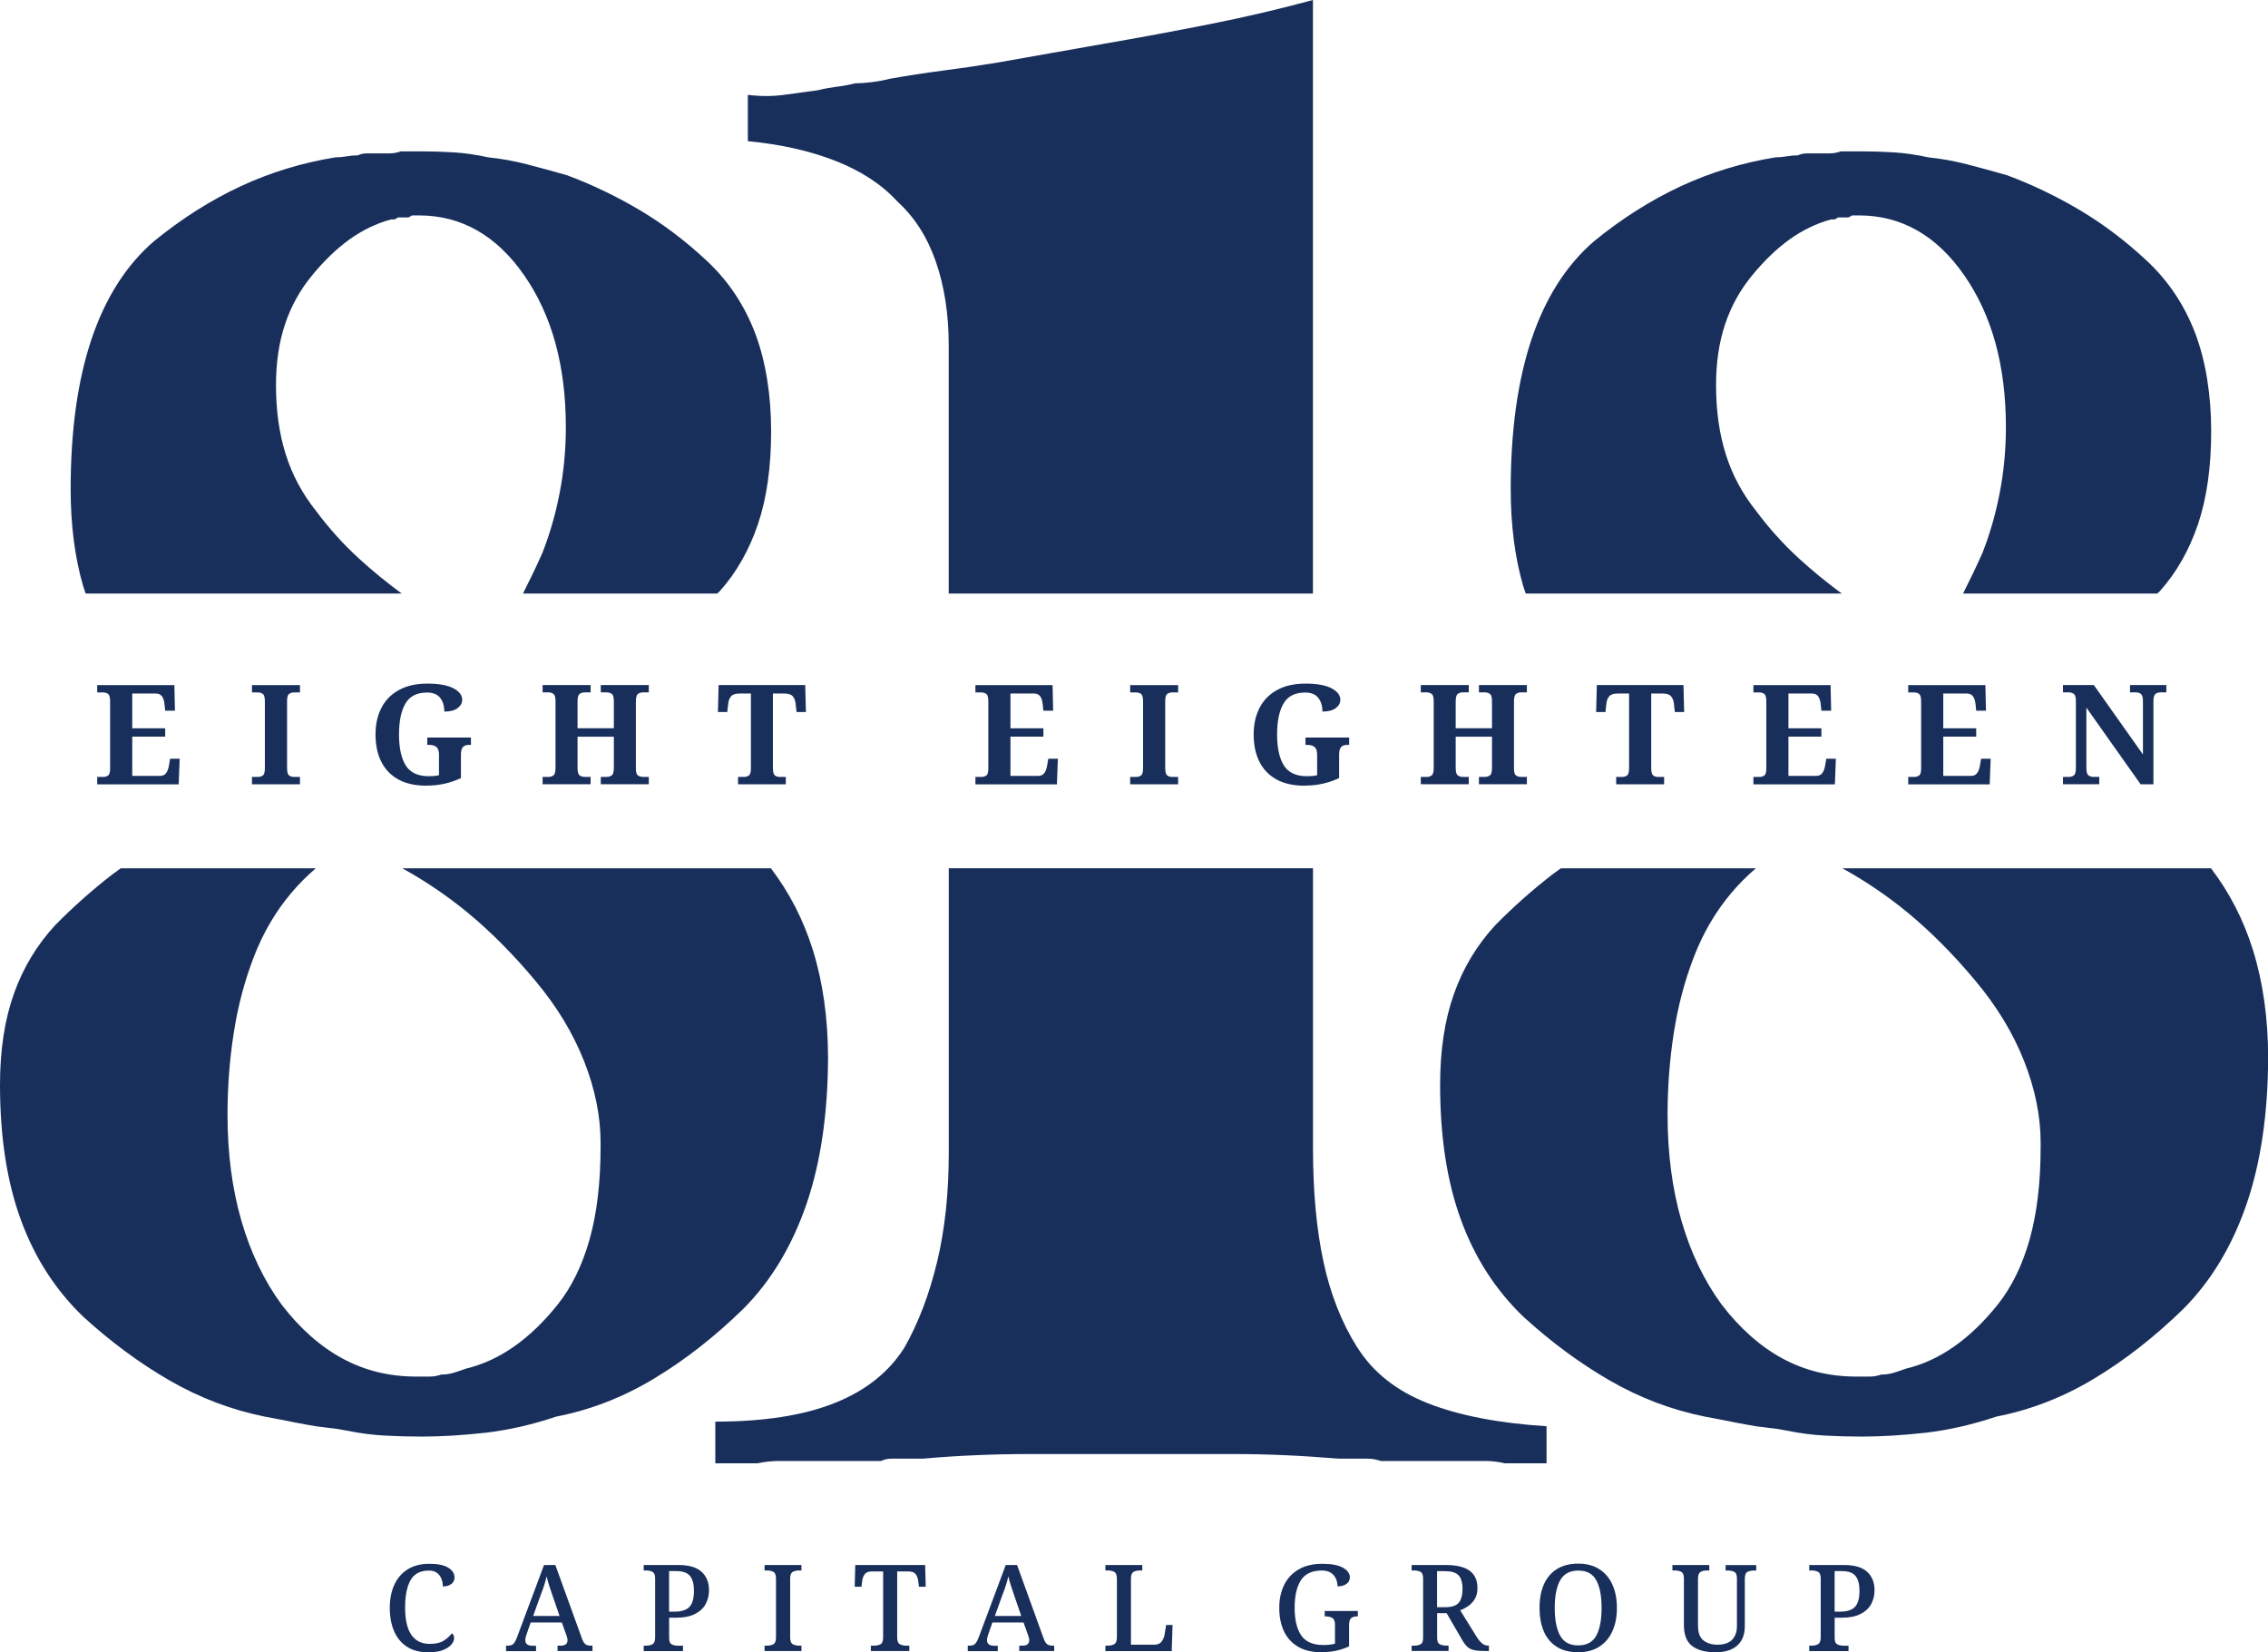
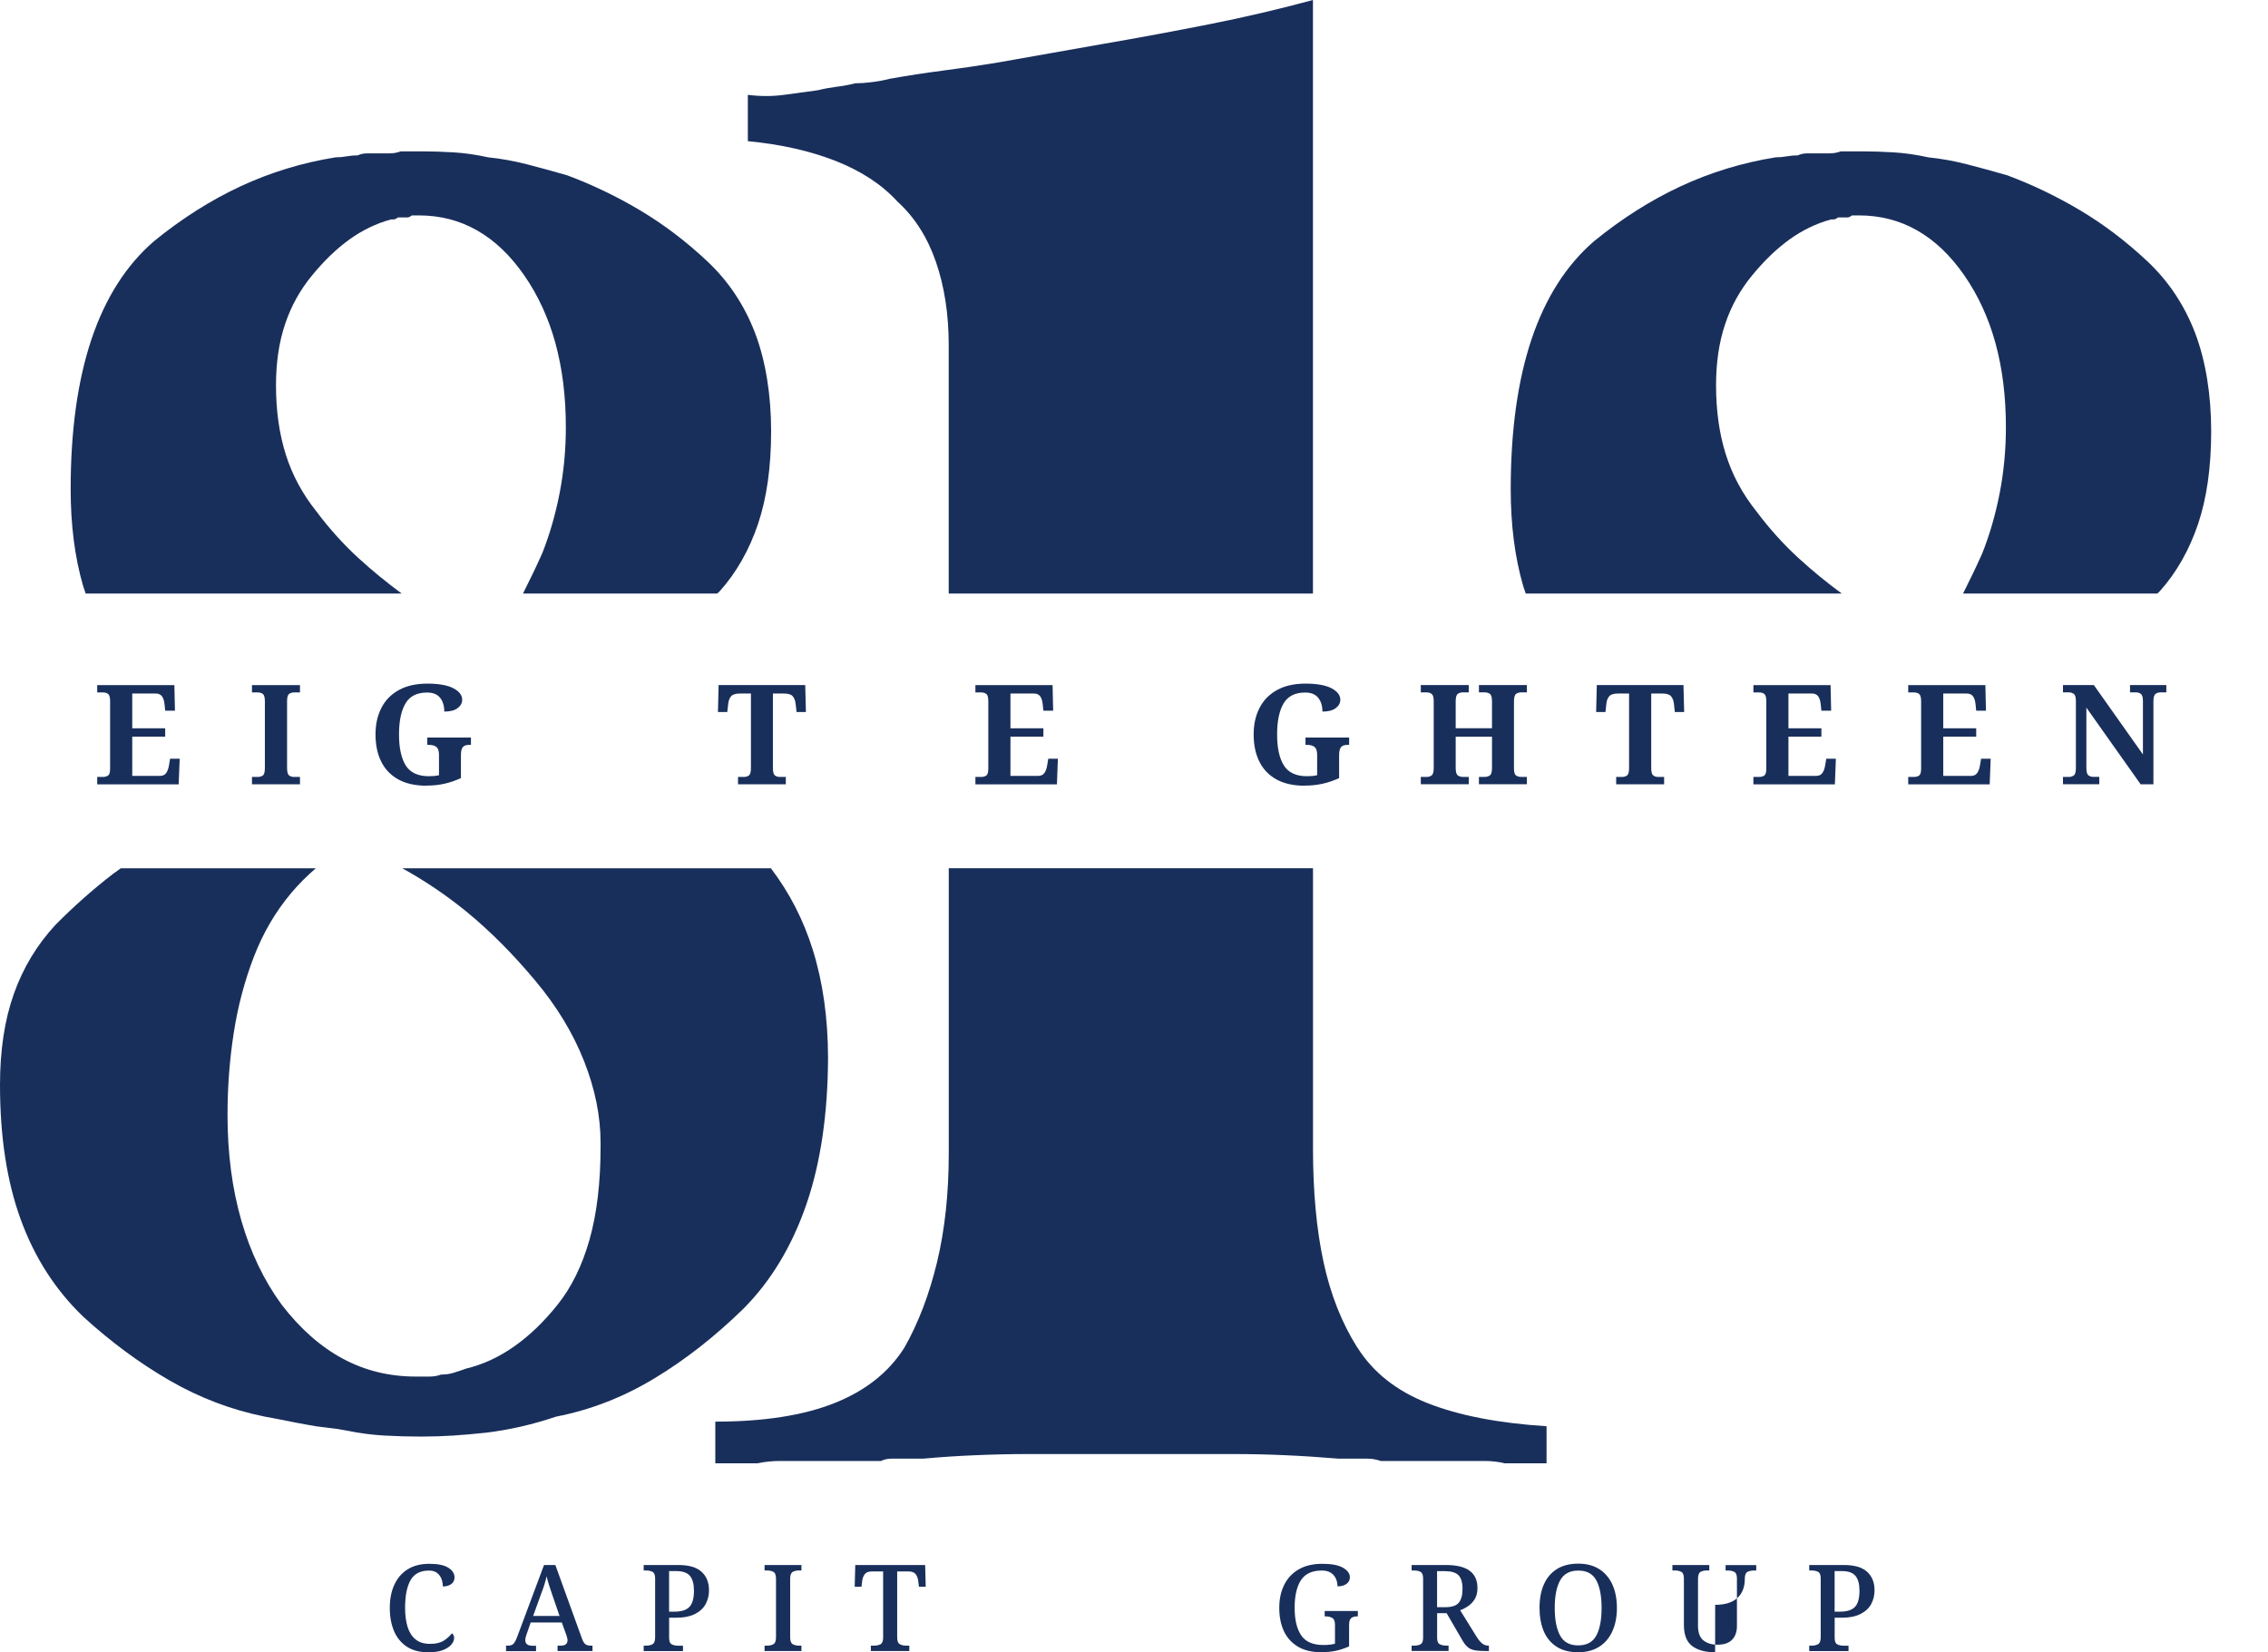
<svg xmlns="http://www.w3.org/2000/svg" id="Layer_1" data-name="Layer 1" viewBox="0 0 432.32 314.95">
  <defs>
    <style>
      .cls-1 {
        fill: #192f5b;
        stroke-width: 0px;
      }
    </style>
  </defs>
  <g>
    <path class="cls-1" d="m16.34,113.14h60.23c-2.85-2.1-5.6-4.34-8.23-6.75-2.91-2.67-5.6-5.65-8.06-8.95-2.64-3.3-4.59-6.92-5.82-10.86-1.24-3.93-1.85-8.32-1.85-13.14,0-4.32.57-8.19,1.72-11.62,1.14-3.43,2.86-6.54,5.16-9.33,2.29-2.79,4.67-5.08,7.14-6.86,2.47-1.77,5.11-3.05,7.93-3.81h.53c.17,0,.44-.13.79-.38h1.85c.17,0,.44-.12.79-.38h1.32c4.05,0,7.75.95,11.1,2.86,3.35,1.9,6.35,4.76,8.99,8.57,2.64,3.81,4.63,8.13,5.95,12.95,1.32,4.83,1.98,10.16,1.98,16,0,4.32-.4,8.51-1.19,12.57-.79,4.07-1.9,7.88-3.3,11.43-1.2,2.69-2.43,5.23-3.68,7.7h37.03c.16-.16.33-.3.49-.46,3.17-3.55,5.59-7.81,7.27-12.76,1.67-4.95,2.51-10.86,2.51-17.72s-1.02-13.33-3.04-18.67c-2.03-5.33-5.07-9.91-9.12-13.72-4.06-3.81-8.33-7.05-12.82-9.72s-9.12-4.89-13.88-6.67c-2.64-.76-5.2-1.46-7.67-2.1-2.47-.63-4.94-1.08-7.4-1.33-2.29-.51-4.5-.82-6.61-.95-2.12-.13-4.14-.19-6.08-.19h-3.97c-.71.26-1.41.38-2.12.38h-4.23c-.71,0-1.32.13-1.85.38-.71,0-1.41.07-2.12.19-.71.13-1.41.19-2.11.19-6.35,1.02-12.38,2.86-18.11,5.52-5.73,2.67-11.23,6.16-16.52,10.48-5.29,4.57-9.25,10.8-11.9,18.67-2.64,7.88-3.97,17.4-3.97,28.57,0,6.86.79,13.02,2.38,18.48.14.48.33.94.48,1.42Z" />
    <path class="cls-1" d="m146.94,165.51h-70.26c4.26,2.35,8.36,5.1,12.29,8.31,4.49,3.69,8.86,8.07,13.09,13.15,4.05,4.83,7.14,9.91,9.25,15.24,2.11,5.33,3.17,10.54,3.17,15.62v.76c0,6.86-.71,12.76-2.11,17.72-1.41,4.95-3.44,9.08-6.08,12.38-2.64,3.3-5.42,5.97-8.33,8-2.91,2.04-5.95,3.43-9.12,4.19-.71.26-1.45.51-2.25.76-.79.26-1.63.38-2.51.38-.71.26-1.45.38-2.25.38h-2.51c-5.11,0-9.78-1.14-14.01-3.43-4.23-2.28-8.11-5.71-11.63-10.29-3.35-4.57-5.91-9.91-7.67-16-1.76-6.1-2.64-12.82-2.64-20.19,0-5.33.4-10.54,1.19-15.62.79-5.08,2.07-9.91,3.83-14.48,1.76-4.57,4.14-8.63,7.14-12.19,1.42-1.68,2.98-3.24,4.67-4.69H23.03c-.5.36-1,.7-1.49,1.07-3.79,2.92-7.45,6.16-10.97,9.72-3.53,3.81-6.17,8.19-7.93,13.15-1.76,4.95-2.64,10.73-2.64,17.34,0,9.91,1.32,18.48,3.97,25.72,2.64,7.24,6.61,13.4,11.9,18.48,5.29,4.83,10.79,8.89,16.52,12.19,5.73,3.3,11.76,5.58,18.11,6.86,1.41.25,2.73.51,3.97.76,1.23.25,2.55.51,3.97.76,1.23.25,2.51.44,3.83.57,1.32.13,2.6.32,3.83.57,2.47.51,4.89.82,7.27.95,2.38.13,4.71.19,7.01.19,1.94,0,3.92-.07,5.95-.19,2.02-.13,4.18-.32,6.48-.57,2.12-.26,4.27-.64,6.48-1.14,2.2-.51,4.45-1.14,6.74-1.91,6.52-1.27,12.73-3.68,18.64-7.24,5.9-3.55,11.59-8,17.05-13.33,5.29-5.33,9.29-12,12.03-20,2.69-7.87,4.05-17.17,4.09-27.87-.02-7.52-.98-14.36-2.9-20.51-1.81-5.8-4.49-10.96-7.98-15.55Z" />
  </g>
  <g>
    <path class="cls-1" d="m171.04,38.4c3.26,2.94,5.71,6.77,7.35,11.48,1.63,4.71,2.45,10.01,2.45,15.89v47.37h69.43V0c-6.53,1.77-13.13,3.31-19.81,4.63-6.68,1.32-13.43,2.58-20.25,3.75-3.27.59-6.61,1.18-10.02,1.77-3.41.59-6.75,1.18-10.01,1.77-3.56.59-7.05,1.1-10.46,1.54-3.42.44-6.75.96-10.02,1.54-1.19.3-2.38.52-3.56.66-1.19.15-2.23.22-3.12.22-1.19.3-2.38.52-3.56.66-1.19.15-2.38.37-3.56.66-2.08.3-4.23.59-6.45.88-2.22.3-4.53.3-6.9,0v8.83c6.23.59,11.8,1.84,16.69,3.75,4.89,1.92,8.82,4.49,11.79,7.72Z" />
    <path class="cls-1" d="m258.73,256.87c-2.97-4.7-5.12-10.15-6.45-16.33-1.33-6.18-2-13.39-2-21.63v-53.4h-69.43v54.29c0,7.65-.74,14.57-2.22,20.74-1.49,6.18-3.56,11.63-6.23,16.33-2.97,4.71-7.42,8.24-13.35,10.59-5.94,2.36-13.51,3.53-22.7,3.53v7.94h8.01c1.48-.3,2.89-.44,4.23-.44h19.36c.59-.3,1.26-.44,2-.44h6.01c3.26-.3,6.6-.52,10.02-.66,3.41-.15,6.75-.22,10.01-.22h39.17c3.26,0,6.52.07,9.79.22,3.26.14,6.68.37,10.24.66h5.56c.74,0,1.56.14,2.45.44h19.81c1.33,0,2.6.15,3.78.44h8.01v-7.06c-9.2-.59-16.77-2.06-22.7-4.41-5.94-2.35-10.39-5.88-13.35-10.59Z" />
  </g>
  <g>
    <path class="cls-1" d="m290.84,113.14h60.23c-2.85-2.1-5.6-4.34-8.23-6.75-2.91-2.67-5.6-5.65-8.06-8.95-2.64-3.3-4.59-6.92-5.82-10.86-1.24-3.93-1.85-8.32-1.85-13.14,0-4.32.57-8.19,1.72-11.62,1.14-3.43,2.86-6.54,5.16-9.33,2.29-2.79,4.67-5.08,7.14-6.86,2.47-1.77,5.11-3.05,7.93-3.81h.53c.17,0,.44-.13.79-.38h1.85c.17,0,.44-.12.79-.38h1.32c4.05,0,7.75.95,11.1,2.86,3.35,1.9,6.35,4.76,8.99,8.57,2.64,3.81,4.63,8.13,5.95,12.95,1.32,4.83,1.98,10.16,1.98,16,0,4.32-.4,8.51-1.19,12.57-.79,4.07-1.9,7.88-3.3,11.43-1.2,2.69-2.43,5.23-3.68,7.7h37.03c.16-.16.33-.3.49-.46,3.17-3.55,5.59-7.81,7.27-12.76,1.67-4.95,2.51-10.86,2.51-17.72s-1.02-13.33-3.04-18.67c-2.03-5.33-5.07-9.91-9.12-13.72-4.06-3.81-8.33-7.05-12.82-9.72s-9.12-4.89-13.88-6.67c-2.64-.76-5.2-1.46-7.67-2.1-2.47-.63-4.94-1.08-7.4-1.33-2.29-.51-4.5-.82-6.61-.95-2.12-.13-4.14-.19-6.08-.19h-3.97c-.71.26-1.41.38-2.12.38h-4.23c-.71,0-1.32.13-1.85.38-.71,0-1.41.07-2.12.19-.71.13-1.41.19-2.11.19-6.35,1.02-12.38,2.86-18.11,5.52-5.73,2.67-11.23,6.16-16.52,10.48-5.29,4.57-9.25,10.8-11.9,18.67-2.64,7.88-3.97,17.4-3.97,28.57,0,6.86.79,13.02,2.38,18.48.14.48.33.94.48,1.42Z" />
-     <path class="cls-1" d="m421.44,165.51h-70.26c4.26,2.35,8.36,5.1,12.29,8.31,4.49,3.69,8.86,8.07,13.09,13.15,4.05,4.83,7.14,9.91,9.25,15.24,2.11,5.33,3.17,10.54,3.17,15.62v.76c0,6.86-.71,12.76-2.11,17.72-1.41,4.95-3.44,9.08-6.08,12.38-2.64,3.3-5.42,5.97-8.33,8-2.91,2.04-5.95,3.43-9.12,4.19-.71.26-1.45.51-2.25.76-.79.26-1.63.38-2.51.38-.71.26-1.45.38-2.25.38h-2.51c-5.11,0-9.78-1.14-14.01-3.43-4.23-2.28-8.11-5.71-11.63-10.29-3.35-4.57-5.91-9.91-7.67-16-1.76-6.1-2.64-12.82-2.64-20.19,0-5.33.4-10.54,1.19-15.62.79-5.08,2.07-9.91,3.83-14.48,1.76-4.57,4.14-8.63,7.14-12.19,1.42-1.68,2.98-3.24,4.67-4.69h-37.16c-.5.36-1,.7-1.49,1.07-3.79,2.92-7.45,6.16-10.97,9.72-3.53,3.81-6.17,8.19-7.93,13.15-1.76,4.95-2.64,10.73-2.64,17.34,0,9.91,1.32,18.48,3.97,25.72,2.64,7.24,6.61,13.4,11.9,18.48,5.29,4.83,10.79,8.89,16.52,12.19,5.73,3.3,11.76,5.58,18.11,6.86,1.41.25,2.73.51,3.97.76,1.23.25,2.55.51,3.97.76,1.23.25,2.51.44,3.83.57,1.32.13,2.6.32,3.83.57,2.47.51,4.89.82,7.27.95,2.38.13,4.71.19,7.01.19,1.94,0,3.92-.07,5.95-.19,2.02-.13,4.18-.32,6.48-.57,2.12-.26,4.27-.64,6.48-1.14,2.2-.51,4.45-1.14,6.74-1.91,6.52-1.27,12.73-3.68,18.64-7.24,5.9-3.55,11.59-8,17.05-13.33,5.29-5.33,9.29-12,12.03-20,2.69-7.87,4.05-17.17,4.09-27.87-.02-7.52-.98-14.36-2.9-20.51-1.81-5.8-4.49-10.96-7.98-15.55Z" />
  </g>
  <g>
    <path class="cls-1" d="m18.53,149.5v-1.4h1.11c.37,0,.69-.09.95-.26.27-.18.4-.62.4-1.33v-12.8c0-.76-.13-1.24-.38-1.43-.26-.19-.58-.29-.97-.29h-1.11v-1.4h14.71l.11,4.88h-1.86l-.13-1.25c-.07-.65-.23-1.15-.49-1.5s-.66-.52-1.21-.52h-4.45v6.63h6.28v1.59h-6.28v7.48h5.3c.53,0,.92-.19,1.18-.57.26-.38.43-.86.52-1.45l.21-1.25h1.83l-.19,4.88h-15.53Z" />
    <path class="cls-1" d="m48.03,149.5v-1.4h1.11c.39,0,.71-.1.97-.29.26-.19.38-.67.38-1.43v-12.67c0-.76-.13-1.24-.38-1.43-.26-.19-.58-.29-.97-.29h-1.11v-1.4h9.15v1.4h-1.11c-.39,0-.71.1-.97.29-.26.2-.38.67-.38,1.43v12.67c0,.76.13,1.24.38,1.43.26.2.58.29.97.29h1.11v1.4h-9.15Z" />
    <path class="cls-1" d="m81.33,149.77c-2.19,0-4.01-.41-5.45-1.22-1.44-.81-2.52-1.95-3.23-3.41-.72-1.46-1.07-3.17-1.07-5.13s.37-3.59,1.11-5.05,1.85-2.6,3.33-3.42c1.48-.82,3.29-1.23,5.45-1.23s3.84.3,4.96.89,1.67,1.32,1.67,2.19c0,.62-.29,1.15-.87,1.59-.58.44-1.43.66-2.54.66,0-1.08-.26-1.95-.79-2.62-.53-.67-1.36-1.01-2.49-1.01-1.93,0-3.3.69-4.12,2.08-.82,1.39-1.23,3.36-1.23,5.92s.43,4.53,1.28,5.9c.86,1.37,2.33,2.05,4.41,2.05.34,0,.67-.01.99-.04s.64-.08.94-.15v-3.9c0-.71-.16-1.2-.48-1.47-.32-.27-.79-.41-1.4-.41h-.35v-1.4h8.32v1.4h-.35c-.55,0-.95.14-1.19.42-.25.28-.37.8-.37,1.56v4.35c-1.04.48-2.09.84-3.14,1.07-1.05.24-2.18.36-3.38.36Z" />
-     <path class="cls-1" d="m103.43,149.5v-1.4h1.11c.37,0,.69-.1.95-.29.27-.19.4-.67.4-1.43v-12.78c0-.71-.14-1.15-.41-1.34-.27-.19-.59-.28-.94-.28h-1.11v-1.4h9.15v1.4h-1.14c-.37,0-.69.1-.95.29-.27.2-.4.67-.4,1.43v5.12h6.92v-5.12c0-.76-.13-1.24-.4-1.43-.26-.19-.58-.29-.95-.29h-1.14v-1.4h9.15v1.4h-1.11c-.37,0-.69.1-.95.29-.26.2-.4.67-.4,1.43v12.8c0,.71.14,1.15.41,1.33.27.18.59.26.94.26h1.11v1.4h-9.15v-1.4h1.14c.37,0,.69-.1.95-.29.26-.19.4-.67.4-1.43v-5.94h-6.92v5.94c0,.76.13,1.24.4,1.43.26.2.58.29.95.29h1.14v1.4h-9.15Z" />
    <path class="cls-1" d="m140.68,149.5v-1.4h1.11c.39,0,.71-.1.97-.29.26-.19.38-.67.38-1.43v-14.18h-2.12c-.79,0-1.34.17-1.64.5-.3.34-.49.79-.56,1.38l-.19,1.64h-1.78l.13-5.14h16.51l.13,5.14h-1.78l-.19-1.64c-.07-.58-.26-1.04-.56-1.38-.3-.34-.85-.5-1.64-.5h-2.12v14.18c0,.76.13,1.24.38,1.43.26.2.58.29.97.29h1.11v1.4h-9.14Z" />
    <path class="cls-1" d="m185.93,149.5v-1.4h1.11c.37,0,.69-.09.95-.26.27-.18.4-.62.4-1.33v-12.8c0-.76-.13-1.24-.38-1.43-.26-.19-.58-.29-.97-.29h-1.11v-1.4h14.71l.11,4.88h-1.86l-.13-1.25c-.07-.65-.23-1.15-.49-1.5s-.66-.52-1.21-.52h-4.45v6.63h6.28v1.59h-6.28v7.48h5.3c.53,0,.92-.19,1.18-.57.26-.38.43-.86.52-1.45l.21-1.25h1.83l-.18,4.88h-15.53Z" />
-     <path class="cls-1" d="m215.43,149.5v-1.4h1.11c.39,0,.71-.1.97-.29.26-.19.38-.67.38-1.43v-12.67c0-.76-.13-1.24-.38-1.43-.26-.19-.58-.29-.97-.29h-1.11v-1.4h9.14v1.4h-1.11c-.39,0-.71.1-.97.29-.26.2-.38.67-.38,1.43v12.67c0,.76.13,1.24.38,1.43.26.2.58.29.97.29h1.11v1.4h-9.14Z" />
    <path class="cls-1" d="m248.72,149.77c-2.19,0-4.01-.41-5.45-1.22-1.44-.81-2.52-1.95-3.23-3.41-.72-1.46-1.07-3.17-1.07-5.13s.37-3.59,1.11-5.05,1.85-2.6,3.33-3.42c1.47-.82,3.29-1.23,5.45-1.23s3.84.3,4.96.89c1.11.59,1.67,1.32,1.67,2.19,0,.62-.29,1.15-.87,1.59-.58.44-1.43.66-2.54.66,0-1.08-.27-1.95-.8-2.62-.53-.67-1.36-1.01-2.49-1.01-1.93,0-3.3.69-4.12,2.08-.82,1.39-1.23,3.36-1.23,5.92s.43,4.53,1.29,5.9c.86,1.37,2.33,2.05,4.41,2.05.33,0,.67-.01.99-.04.33-.03.64-.08.94-.15v-3.9c0-.71-.16-1.2-.48-1.47-.32-.27-.79-.41-1.4-.41h-.34v-1.4h8.32v1.4h-.35c-.55,0-.95.14-1.19.42-.25.28-.37.8-.37,1.56v4.35c-1.04.48-2.09.84-3.14,1.07-1.05.24-2.18.36-3.38.36Z" />
    <path class="cls-1" d="m270.83,149.5v-1.4h1.11c.37,0,.69-.1.95-.29.27-.19.4-.67.4-1.43v-12.78c0-.71-.14-1.15-.41-1.34-.27-.19-.59-.28-.94-.28h-1.11v-1.4h9.14v1.4h-1.14c-.37,0-.69.1-.95.29-.27.2-.4.67-.4,1.43v5.12h6.92v-5.12c0-.76-.13-1.24-.4-1.43-.27-.19-.58-.29-.95-.29h-1.14v-1.4h9.14v1.4h-1.11c-.37,0-.69.1-.95.29-.27.2-.4.67-.4,1.43v12.8c0,.71.14,1.15.41,1.33s.59.26.94.26h1.11v1.4h-9.14v-1.4h1.14c.37,0,.69-.1.95-.29.27-.19.4-.67.4-1.43v-5.94h-6.92v5.94c0,.76.13,1.24.4,1.43.26.2.58.29.95.29h1.14v1.4h-9.14Z" />
    <path class="cls-1" d="m308.07,149.5v-1.4h1.11c.39,0,.71-.1.97-.29.26-.19.38-.67.38-1.43v-14.18h-2.12c-.8,0-1.34.17-1.64.5s-.49.79-.56,1.38l-.18,1.64h-1.78l.13-5.14h16.52l.13,5.14h-1.78l-.18-1.64c-.07-.58-.26-1.04-.56-1.38s-.85-.5-1.64-.5h-2.12v14.18c0,.76.13,1.24.38,1.43.26.2.58.29.97.29h1.11v1.4h-9.15Z" />
    <path class="cls-1" d="m334.23,149.5v-1.4h1.11c.37,0,.69-.09.95-.26.27-.18.4-.62.4-1.33v-12.8c0-.76-.13-1.24-.38-1.43-.26-.19-.58-.29-.97-.29h-1.11v-1.4h14.71l.11,4.88h-1.86l-.13-1.25c-.07-.65-.23-1.15-.49-1.5s-.66-.52-1.21-.52h-4.45v6.63h6.28v1.59h-6.28v7.48h5.3c.53,0,.92-.19,1.18-.57.26-.38.43-.86.52-1.45l.21-1.25h1.83l-.19,4.88h-15.53Z" />
    <path class="cls-1" d="m363.74,149.5v-1.4h1.11c.37,0,.69-.09.95-.26.27-.18.4-.62.4-1.33v-12.8c0-.76-.13-1.24-.38-1.43-.26-.19-.58-.29-.97-.29h-1.11v-1.4h14.71l.11,4.88h-1.86l-.13-1.25c-.07-.65-.23-1.15-.49-1.5s-.66-.52-1.21-.52h-4.45v6.63h6.28v1.59h-6.28v7.48h5.3c.53,0,.92-.19,1.18-.57.26-.38.43-.86.52-1.45l.21-1.25h1.83l-.19,4.88h-15.53Z" />
    <path class="cls-1" d="m393.24,149.5v-1.4h1.11c.37,0,.69-.1.95-.29.27-.19.4-.67.4-1.43v-12.78c0-.71-.14-1.15-.41-1.34-.27-.19-.59-.28-.94-.28h-1.11v-1.4h5.88l9.36,13.23v-10.21c0-.71-.14-1.15-.41-1.34s-.59-.28-.94-.28h-1.11v-1.4h6.92v1.4h-1.11c-.37,0-.69.1-.95.29-.26.2-.4.67-.4,1.43v15.8h-2.44l-10.34-14.61v11.48c0,.76.13,1.24.4,1.43.27.2.58.29.95.29h1.11v1.4h-6.92Z" />
  </g>
  <g>
    <path class="cls-1" d="m81.57,314.95c-1.59,0-2.93-.35-4.01-1.06-1.08-.7-1.89-1.69-2.44-2.95-.54-1.26-.82-2.74-.82-4.44s.28-3.11.85-4.38c.57-1.26,1.41-2.25,2.53-2.96,1.12-.71,2.5-1.07,4.16-1.07s2.83.25,3.62.75,1.18,1.11,1.18,1.85c0,.52-.2.94-.61,1.25-.41.31-.95.47-1.62.47,0-.49-.08-.96-.25-1.42-.17-.46-.44-.84-.83-1.15-.38-.31-.9-.46-1.56-.46-1.67,0-2.84.62-3.53,1.86s-1.02,2.99-1.02,5.26c0,1.41.16,2.62.48,3.64.32,1.02.83,1.81,1.53,2.37.7.56,1.61.84,2.74.84s1.99-.21,2.63-.62c.64-.41,1.15-.88,1.55-1.4.12.09.22.21.3.37s.11.34.11.55c0,.4-.17.81-.52,1.23s-.88.77-1.62,1.06-1.69.42-2.87.42Z" />
    <path class="cls-1" d="m96.46,314.72v-1.03h.39c.43,0,.77-.11,1.01-.34.24-.23.5-.71.76-1.43l5.08-13.6h2.16l5.08,14.04c.2.54.42.89.67,1.07s.58.26,1.01.26h.32v1.03h-6.66v-1.03h.62c.4,0,.71-.08.94-.25.23-.17.34-.44.34-.8,0-.14-.02-.28-.06-.41s-.08-.29-.13-.46l-.9-2.5h-5.93l-.8,2.3c-.15.41-.23.77-.23,1.08,0,.7.46,1.06,1.38,1.06h.67v1.03h-5.72Zm5.17-6.69h5.03l-1.36-3.95c-.21-.63-.42-1.25-.62-1.86-.2-.61-.36-1.2-.48-1.75-.12.54-.27,1.08-.44,1.62s-.38,1.15-.64,1.8l-1.49,4.13Z" />
    <path class="cls-1" d="m122.7,314.72v-1.03h.48c.47,0,.88-.09,1.21-.28.33-.18.49-.63.49-1.33v-11.21c0-.66-.17-1.08-.51-1.25-.34-.18-.74-.26-1.19-.26h-.48v-1.04h6.62c1.99,0,3.46.43,4.41,1.29.95.86,1.42,2.04,1.42,3.54,0,.92-.2,1.77-.61,2.56-.41.79-1.08,1.43-2.01,1.92-.93.49-2.18.74-3.72.74h-1.26v3.84c0,.66.17,1.07.52,1.24.34.17.74.25,1.18.25h.94v1.03h-7.49Zm4.85-7.51h1.03c1.32,0,2.26-.3,2.84-.91.57-.6.86-1.63.86-3.07,0-1.27-.25-2.21-.76-2.83-.5-.61-1.37-.92-2.6-.92h-1.38v7.72Z" />
    <path class="cls-1" d="m145.74,314.72v-1.03h.48c.47,0,.88-.09,1.21-.28.33-.18.49-.63.49-1.33v-11.12c0-.7-.16-1.15-.49-1.33-.33-.18-.73-.27-1.21-.27h-.48v-1.04h7.03v1.04h-.48c-.46,0-.85.09-1.18.27-.33.18-.49.63-.49,1.33v11.12c0,.71.16,1.15.49,1.33.33.18.72.28,1.18.28h.48v1.03h-7.03Z" />
    <path class="cls-1" d="m166,314.72v-1.03h.64c.46,0,.86-.09,1.19-.26s.51-.59.51-1.25v-12.64h-2.11c-.67,0-1.14.18-1.4.53s-.42.78-.48,1.29l-.14,1.1h-1.29l.11-4.14h13.32l.11,4.14h-1.29l-.14-1.1c-.06-.51-.22-.94-.48-1.29s-.74-.53-1.42-.53h-2.11v12.54c0,.71.16,1.15.49,1.33.33.18.72.28,1.18.28h.64v1.03h-7.35Z" />
-     <path class="cls-1" d="m184.47,314.72v-1.03h.39c.43,0,.77-.11,1.01-.34.24-.23.5-.71.76-1.43l5.08-13.6h2.16l5.08,14.04c.2.54.42.89.67,1.07s.58.26,1.01.26h.32v1.03h-6.66v-1.03h.62c.4,0,.71-.08.94-.25.23-.17.34-.44.34-.8,0-.14-.02-.28-.06-.41s-.08-.29-.13-.46l-.9-2.5h-5.93l-.8,2.3c-.15.41-.23.77-.23,1.08,0,.7.46,1.06,1.38,1.06h.67v1.03h-5.72Zm5.17-6.69h5.03l-1.36-3.95c-.21-.63-.42-1.25-.62-1.86-.2-.61-.36-1.2-.48-1.75-.12.54-.27,1.08-.44,1.62s-.38,1.15-.64,1.8l-1.49,4.13Z" />
-     <path class="cls-1" d="m210.71,314.72v-1.03h.48c.47,0,.88-.09,1.21-.28.33-.18.5-.63.5-1.33v-11.12c0-.7-.17-1.15-.5-1.33-.33-.18-.73-.27-1.21-.27h-.48v-1.04h7.03v1.04h-.48c-.45,0-.84.09-1.17.26s-.51.59-.51,1.25v12.64h4.46c.64,0,1.11-.21,1.41-.63s.49-.89.56-1.41l.28-1.72h1.22l-.16,4.98h-12.64Z" />
    <path class="cls-1" d="m251.92,314.95c-1.81,0-3.31-.35-4.5-1.06s-2.09-1.69-2.68-2.95c-.59-1.26-.89-2.74-.89-4.44s.31-3.11.93-4.38c.62-1.26,1.54-2.25,2.76-2.96,1.22-.71,2.72-1.07,4.51-1.07s3.08.25,3.95.75c.87.5,1.31,1.11,1.31,1.85,0,.5-.22.91-.65,1.23s-1.01.47-1.71.47c0-.51-.1-.99-.3-1.45s-.52-.84-.95-1.13c-.44-.29-1.01-.44-1.73-.44-1.87,0-3.2.62-4,1.86-.8,1.24-1.19,2.99-1.19,5.26s.42,4.01,1.25,5.24c.83,1.23,2.25,1.84,4.26,1.84.38,0,.77-.02,1.15-.06.38-.04.73-.1,1.03-.2v-3.61c0-.66-.17-1.09-.52-1.29s-.78-.3-1.3-.3h-.14v-1.03h6.32v1.03h-.16c-.45,0-.81.1-1.09.31-.28.21-.42.66-.42,1.37v4.04c-.81.37-1.64.64-2.48.83-.84.18-1.76.27-2.76.27Z" />
    <path class="cls-1" d="m269.08,314.72v-1.03h.48c.46,0,.86-.08,1.2-.25.34-.17.51-.58.51-1.24v-11.33c0-.66-.17-1.08-.51-1.25-.34-.18-.74-.26-1.2-.26h-.48v-1.04h6.53c2.04,0,3.55.37,4.54,1.1.99.74,1.48,1.83,1.48,3.29,0,.81-.16,1.5-.49,2.06-.33.56-.75,1.01-1.25,1.36-.51.35-1.03.62-1.56.81l3.03,4.89c.38.63.75,1.1,1.11,1.4.36.31.78.46,1.25.46h.09v1.03h-.46c-.95,0-1.7-.05-2.24-.15s-.99-.3-1.34-.6-.7-.74-1.03-1.32l-2.99-5.15h-1.81v4.69c0,.66.17,1.07.52,1.24.35.17.74.25,1.18.25h.48v1.03h-7.03Zm4.85-8.36h1.54c1.27,0,2.14-.29,2.61-.87.47-.58.7-1.46.7-2.64s-.26-2.07-.77-2.59c-.51-.51-1.38-.77-2.59-.77h-1.49v6.87Z" />
    <path class="cls-1" d="m300.83,314.95c-1.65,0-3.03-.35-4.12-1.06-1.09-.7-1.91-1.69-2.45-2.96-.53-1.27-.8-2.76-.8-4.46s.27-3.18.82-4.43,1.36-2.23,2.46-2.93c1.1-.7,2.47-1.05,4.12-1.05,1.56,0,2.89.35,3.99,1.05,1.09.7,1.93,1.68,2.5,2.94.57,1.26.86,2.74.86,4.45s-.29,3.18-.86,4.44c-.57,1.26-1.41,2.25-2.5,2.95-1.1.7-2.43,1.06-4.01,1.06Zm0-1.31c1.64,0,2.79-.63,3.46-1.88s1-3.01,1-5.26-.33-4-1-5.25-1.81-1.87-3.43-1.87-2.78.62-3.47,1.87c-.69,1.25-1.03,3-1.03,5.25s.34,4,1.02,5.26,1.83,1.88,3.46,1.88Z" />
-     <path class="cls-1" d="m326.93,314.95c-1.87,0-3.33-.4-4.38-1.19-1.05-.8-1.57-2.14-1.57-4.02v-8.87c0-.66-.17-1.08-.51-1.25-.34-.18-.73-.26-1.17-.26h-.51v-1.04h7.03v1.04h-.48c-.46,0-.85.09-1.18.27-.33.18-.49.63-.49,1.33v8.94c0,1.32.35,2.25,1.03,2.79s1.58.82,2.69.82c1.24,0,2.17-.32,2.78-.95.61-.64.92-1.5.92-2.58v-9.1c0-.66-.17-1.08-.5-1.25s-.72-.26-1.18-.26h-.48v-1.04h5.84v1.04h-.48c-.47,0-.88.09-1.21.27-.33.18-.49.63-.49,1.33v9.05c0,1.55-.47,2.76-1.42,3.63-.95.87-2.36,1.31-4.23,1.31Z" />
+     <path class="cls-1" d="m326.93,314.95c-1.87,0-3.33-.4-4.38-1.19-1.05-.8-1.57-2.14-1.57-4.02v-8.87c0-.66-.17-1.08-.51-1.25-.34-.18-.73-.26-1.17-.26h-.51v-1.04h7.03v1.04h-.48c-.46,0-.85.09-1.18.27-.33.18-.49.63-.49,1.33v8.94c0,1.32.35,2.25,1.03,2.79s1.58.82,2.69.82c1.24,0,2.17-.32,2.78-.95.61-.64.92-1.5.92-2.58v-9.1c0-.66-.17-1.08-.5-1.25s-.72-.26-1.18-.26h-.48v-1.04h5.84v1.04h-.48c-.47,0-.88.09-1.21.27-.33.18-.49.63-.49,1.33c0,1.55-.47,2.76-1.42,3.63-.95.87-2.36,1.31-4.23,1.31Z" />
    <path class="cls-1" d="m344.87,314.72v-1.03h.48c.47,0,.88-.09,1.21-.28.33-.18.5-.63.5-1.33v-11.21c0-.66-.17-1.08-.51-1.25-.34-.18-.74-.26-1.2-.26h-.48v-1.04h6.62c1.99,0,3.46.43,4.41,1.29.95.86,1.42,2.04,1.42,3.54,0,.92-.2,1.77-.61,2.56s-1.08,1.43-2.01,1.92c-.93.49-2.17.74-3.72.74h-1.26v3.84c0,.66.17,1.07.52,1.24.35.17.74.25,1.18.25h.94v1.03h-7.49Zm4.85-7.51h1.03c1.32,0,2.26-.3,2.84-.91.57-.6.86-1.63.86-3.07,0-1.27-.25-2.21-.76-2.83s-1.37-.92-2.6-.92h-1.38v7.72Z" />
  </g>
</svg>